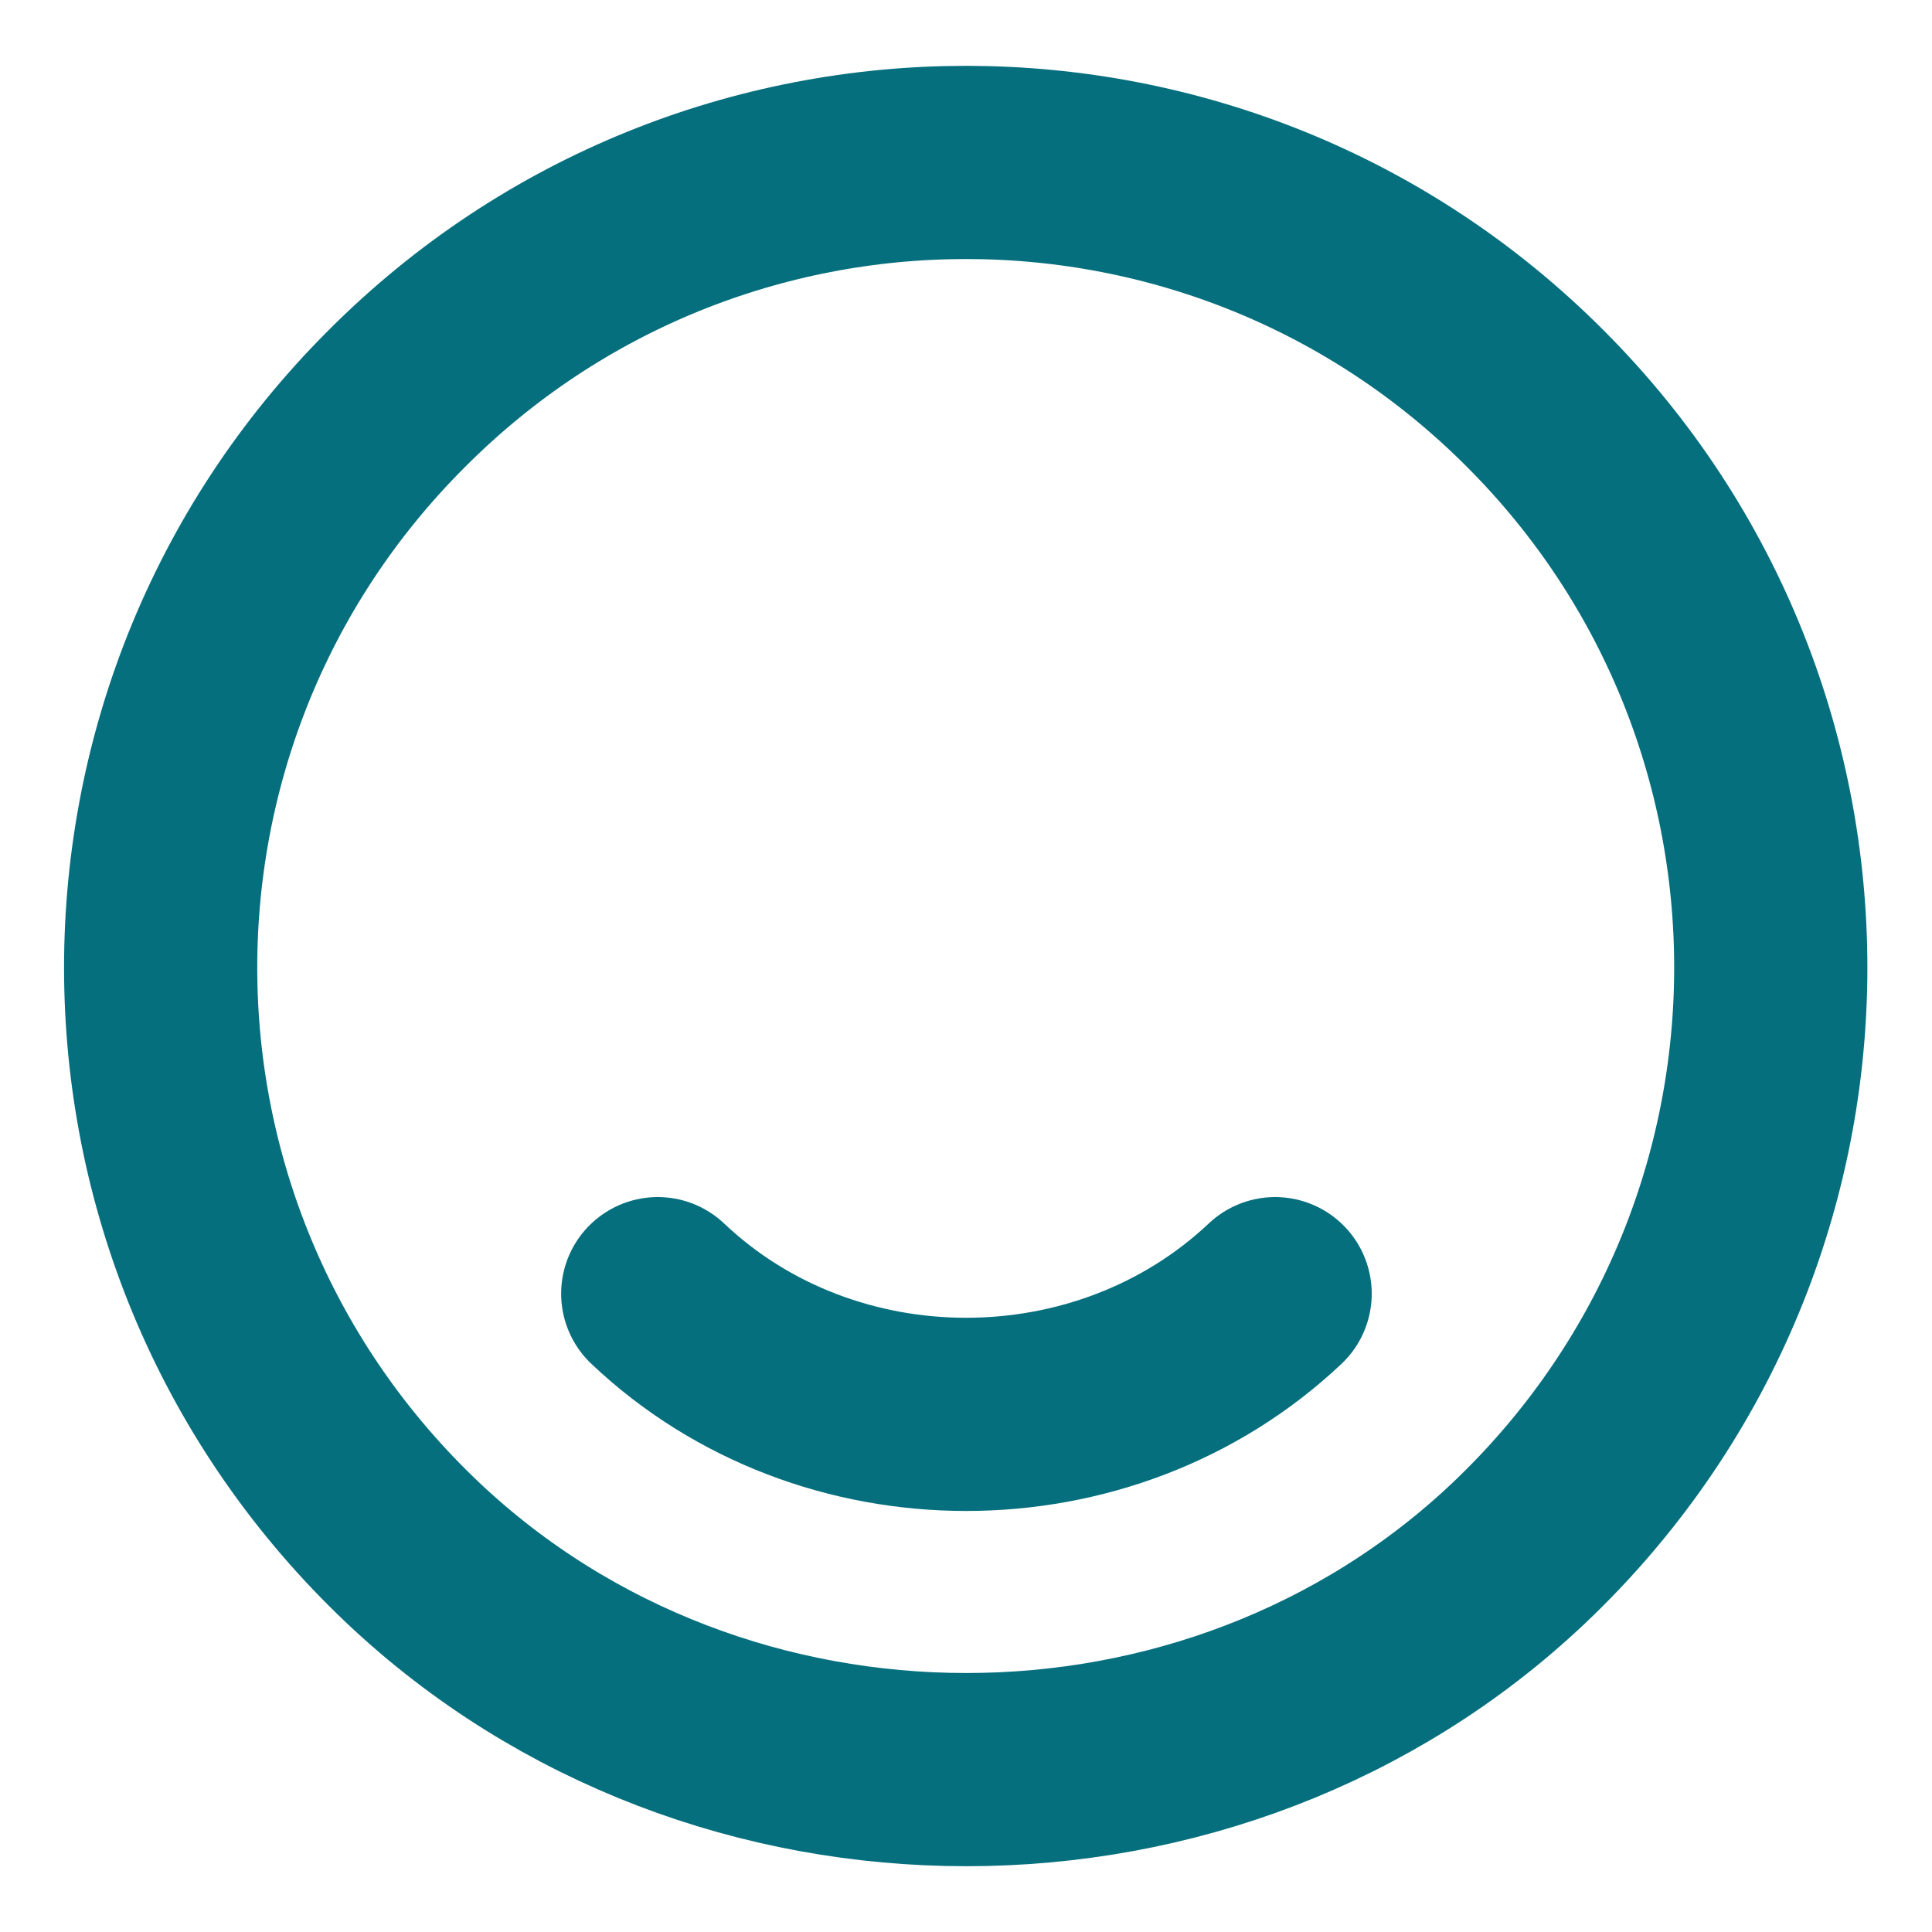
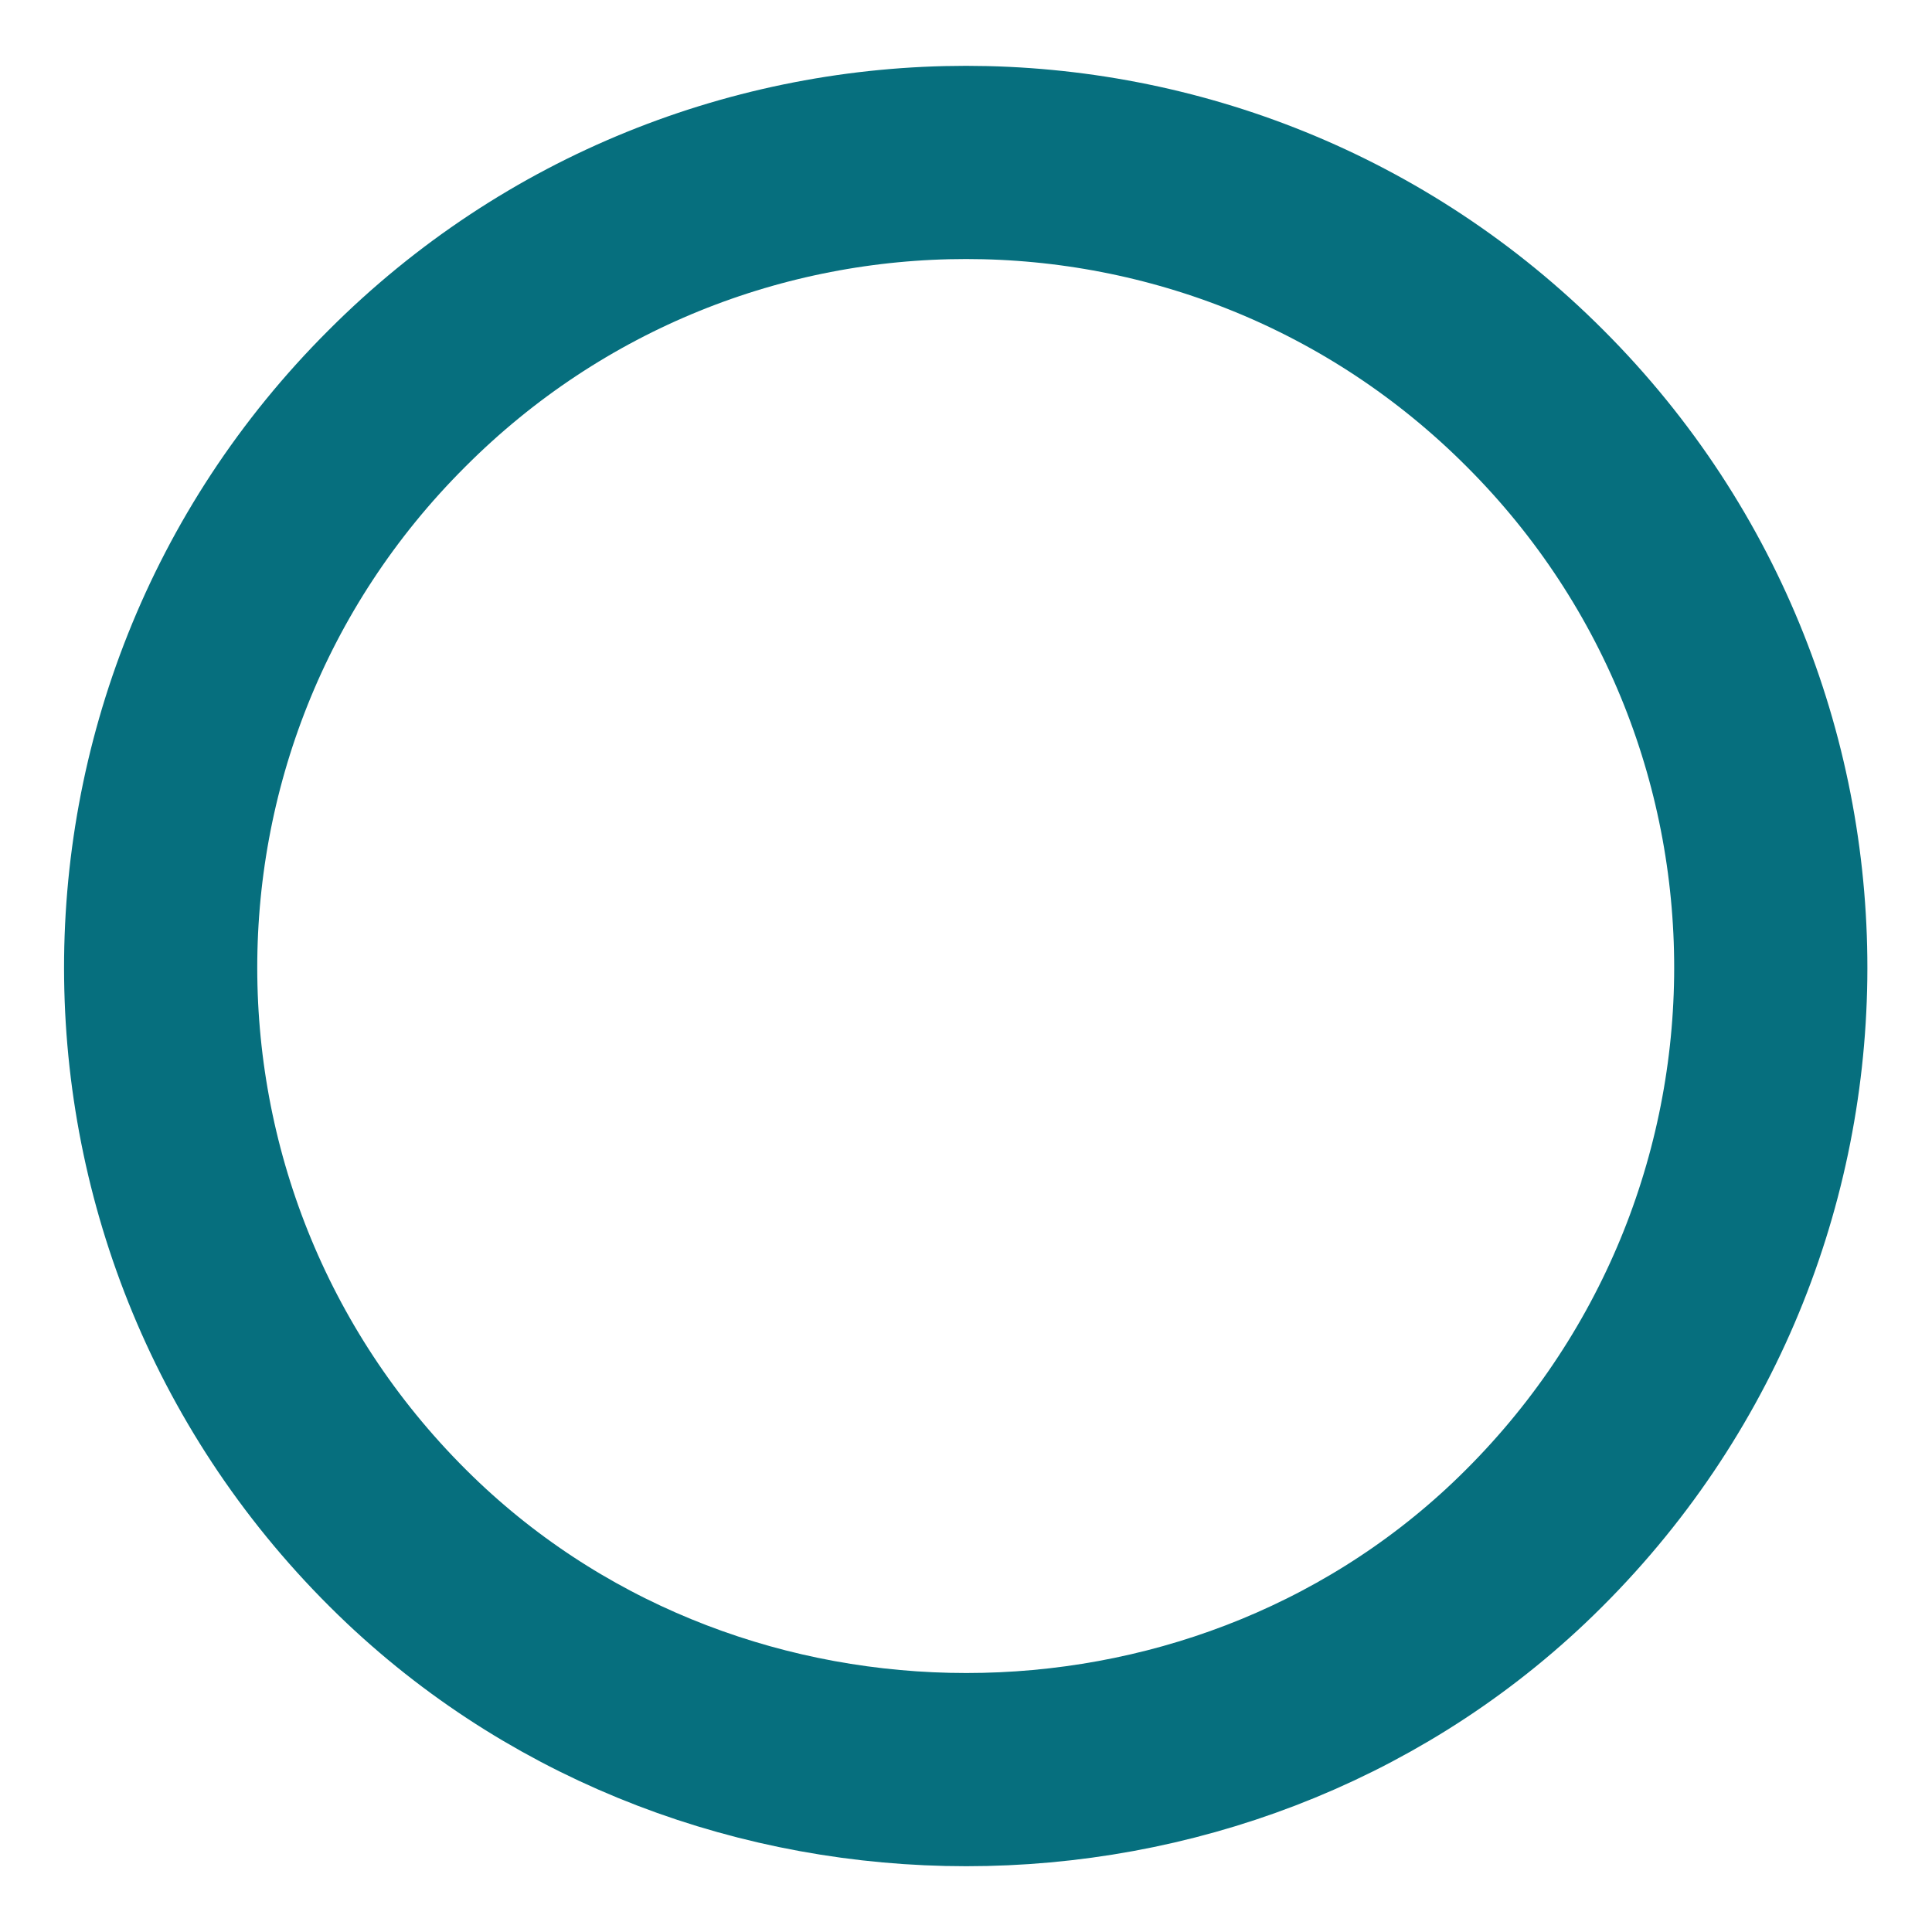
<svg xmlns="http://www.w3.org/2000/svg" width="20" height="20" viewBox="0 0 20 20" fill="none">
  <path d="M15.892 4.125C19.2 7.433 19.142 12.833 15.725 16.075C12.567 19.067 7.442 19.067 4.275 16.075C0.85 12.833 0.792 7.433 4.109 4.125C7.359 0.867 12.642 0.867 15.892 4.125Z" stroke="#066F7E" stroke-width="2" stroke-linecap="round" stroke-linejoin="round" />
-   <path d="M13.2 13.392C11.434 15.058 8.567 15.058 6.809 13.392" stroke="#066F7E" stroke-width="2" stroke-linecap="round" stroke-linejoin="round" />
</svg>